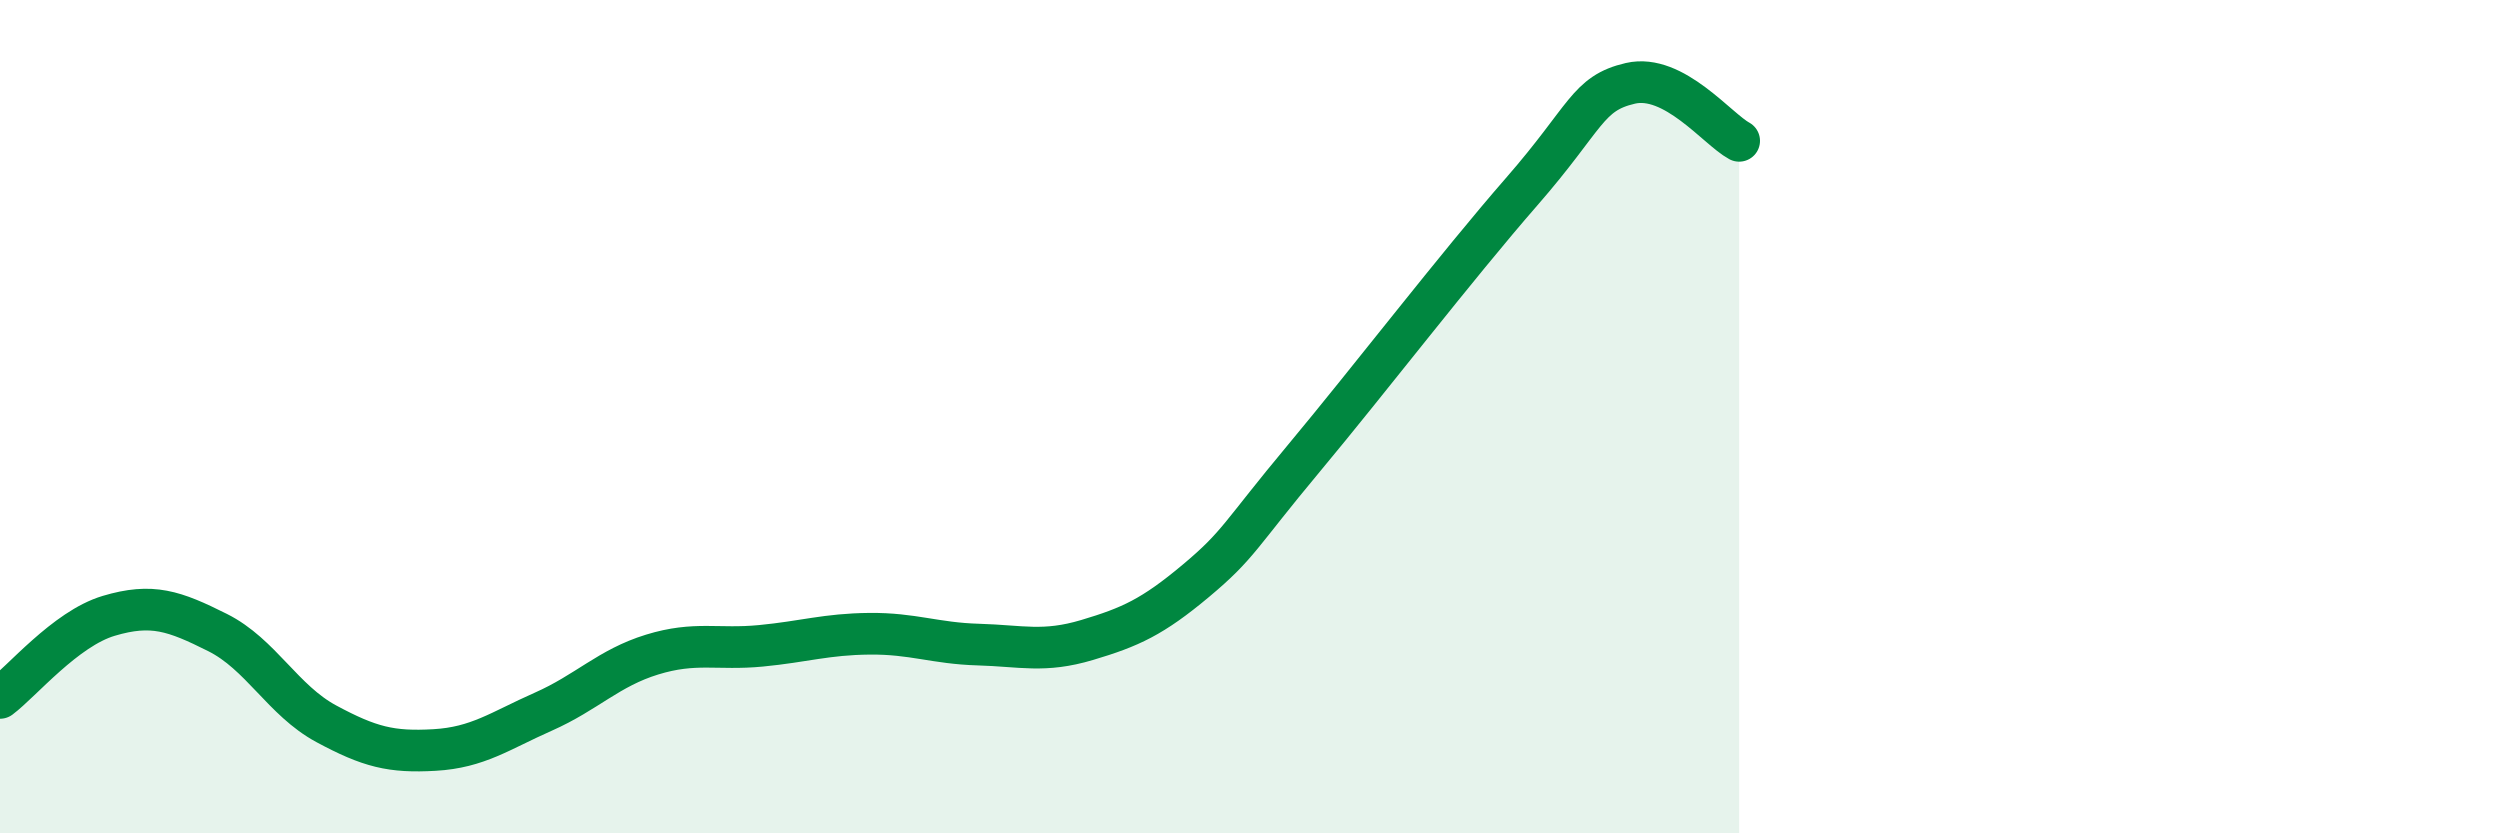
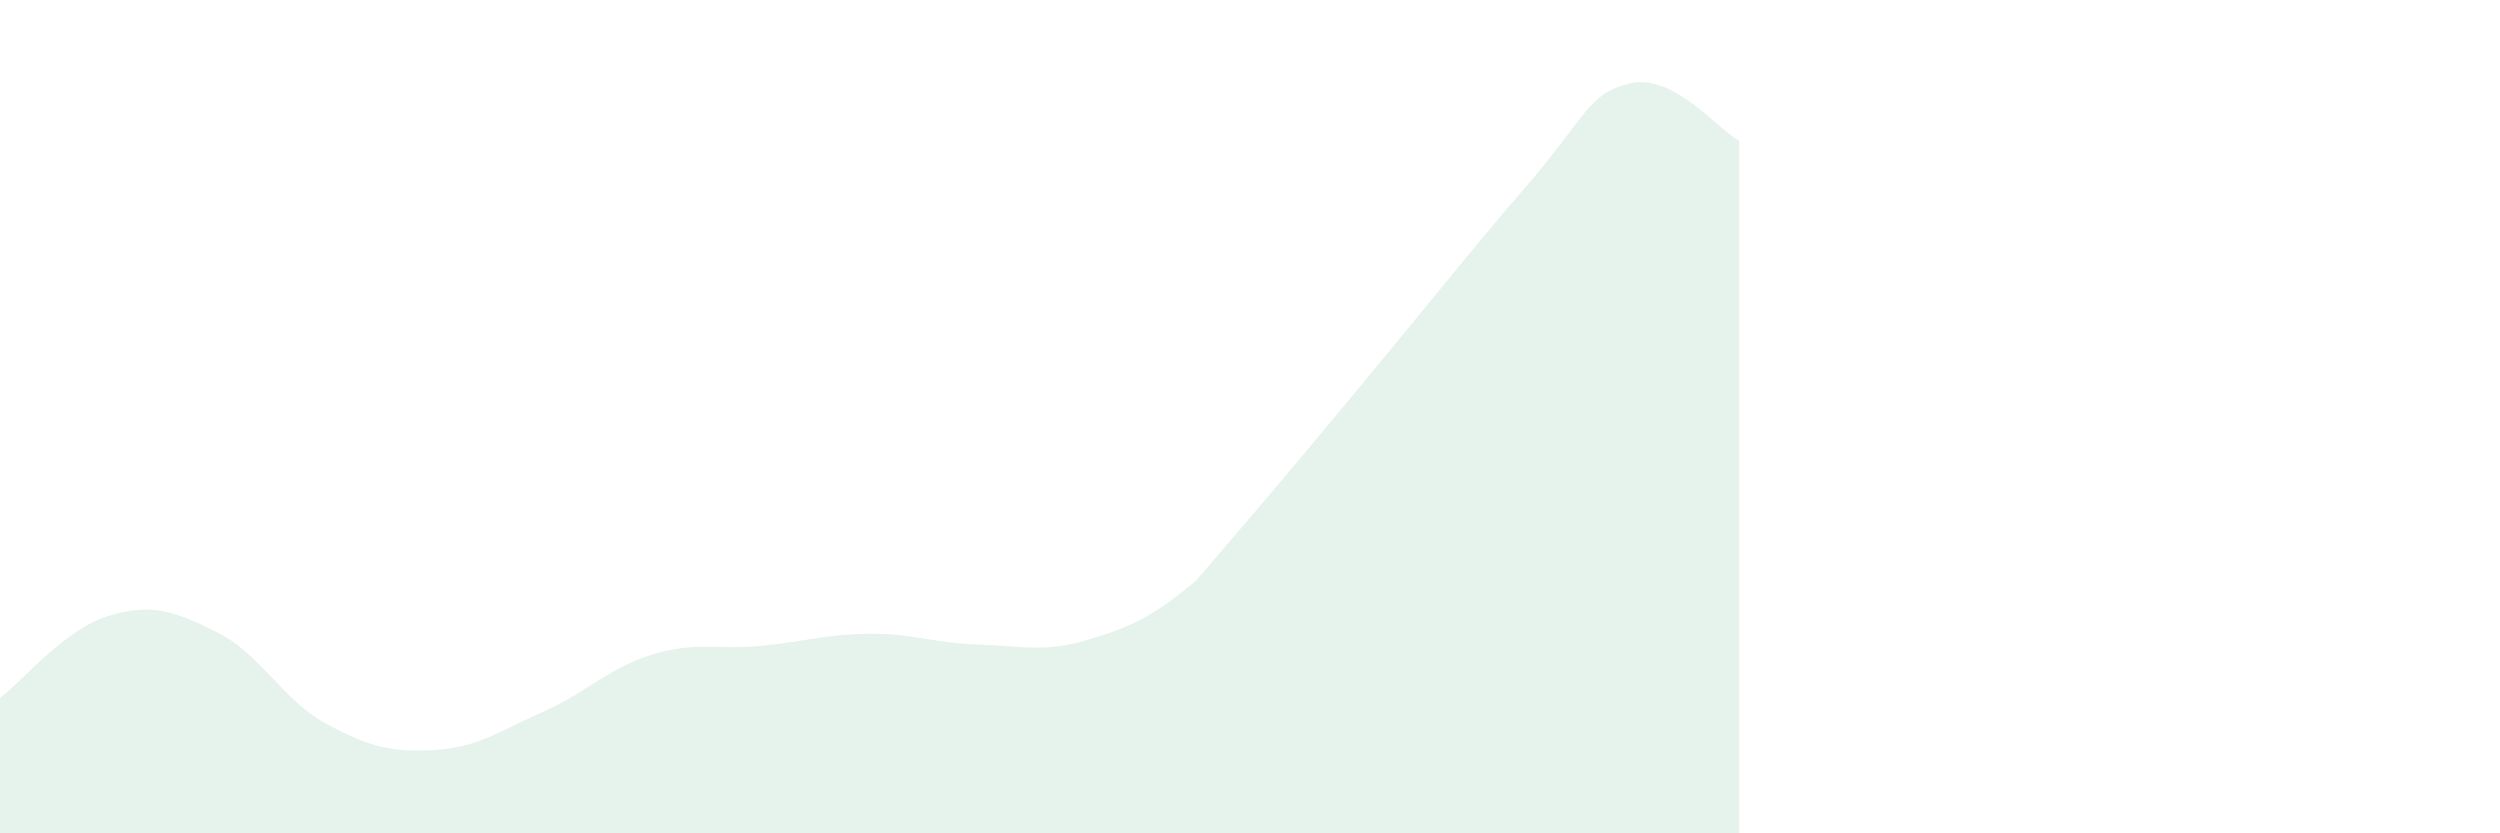
<svg xmlns="http://www.w3.org/2000/svg" width="60" height="20" viewBox="0 0 60 20">
-   <path d="M 0,16.75 C 0.52,16.36 1.57,15.09 2.61,14.78 C 3.65,14.47 4.18,14.66 5.22,15.18 C 6.26,15.7 6.79,16.81 7.83,17.37 C 8.87,17.93 9.39,18.06 10.43,18 C 11.47,17.94 12,17.54 13.04,17.08 C 14.08,16.62 14.61,16.03 15.65,15.71 C 16.69,15.39 17.22,15.6 18.26,15.5 C 19.3,15.4 19.83,15.22 20.87,15.21 C 21.91,15.2 22.44,15.44 23.48,15.47 C 24.52,15.5 25.05,15.67 26.09,15.36 C 27.13,15.05 27.66,14.81 28.7,13.94 C 29.74,13.07 29.74,12.86 31.3,10.99 C 32.86,9.12 34.95,6.4 36.52,4.6 C 38.09,2.8 38.09,2.24 39.13,2 C 40.17,1.76 41.22,3.1 41.74,3.38L41.74 20L0 20Z" fill="#008740" opacity="0.1" stroke-linecap="round" stroke-linejoin="round" />
-   <path d="M 0,16.75 C 0.52,16.36 1.57,15.09 2.61,14.78 C 3.65,14.47 4.18,14.66 5.22,15.18 C 6.26,15.7 6.79,16.81 7.83,17.37 C 8.87,17.93 9.39,18.06 10.43,18 C 11.47,17.94 12,17.54 13.04,17.08 C 14.08,16.62 14.61,16.03 15.65,15.71 C 16.69,15.39 17.22,15.6 18.26,15.5 C 19.3,15.4 19.83,15.22 20.87,15.21 C 21.91,15.2 22.44,15.44 23.48,15.47 C 24.52,15.5 25.05,15.67 26.09,15.36 C 27.13,15.05 27.66,14.81 28.7,13.94 C 29.74,13.07 29.74,12.86 31.3,10.99 C 32.86,9.12 34.95,6.4 36.52,4.6 C 38.09,2.8 38.09,2.24 39.13,2 C 40.17,1.76 41.22,3.1 41.74,3.38" stroke="#008740" stroke-width="1" fill="none" stroke-linecap="round" stroke-linejoin="round" />
+   <path d="M 0,16.75 C 0.52,16.36 1.57,15.09 2.61,14.78 C 3.65,14.47 4.18,14.66 5.22,15.18 C 6.26,15.7 6.79,16.81 7.83,17.37 C 8.87,17.93 9.39,18.06 10.43,18 C 11.47,17.94 12,17.54 13.04,17.08 C 14.08,16.62 14.61,16.03 15.65,15.71 C 16.69,15.39 17.22,15.6 18.26,15.5 C 19.3,15.4 19.83,15.22 20.87,15.21 C 21.91,15.2 22.44,15.44 23.48,15.47 C 24.52,15.5 25.05,15.67 26.09,15.36 C 27.13,15.05 27.66,14.81 28.7,13.94 C 32.86,9.12 34.95,6.4 36.52,4.6 C 38.09,2.8 38.09,2.24 39.13,2 C 40.17,1.76 41.22,3.1 41.74,3.38L41.74 20L0 20Z" fill="#008740" opacity="0.1" stroke-linecap="round" stroke-linejoin="round" />
</svg>